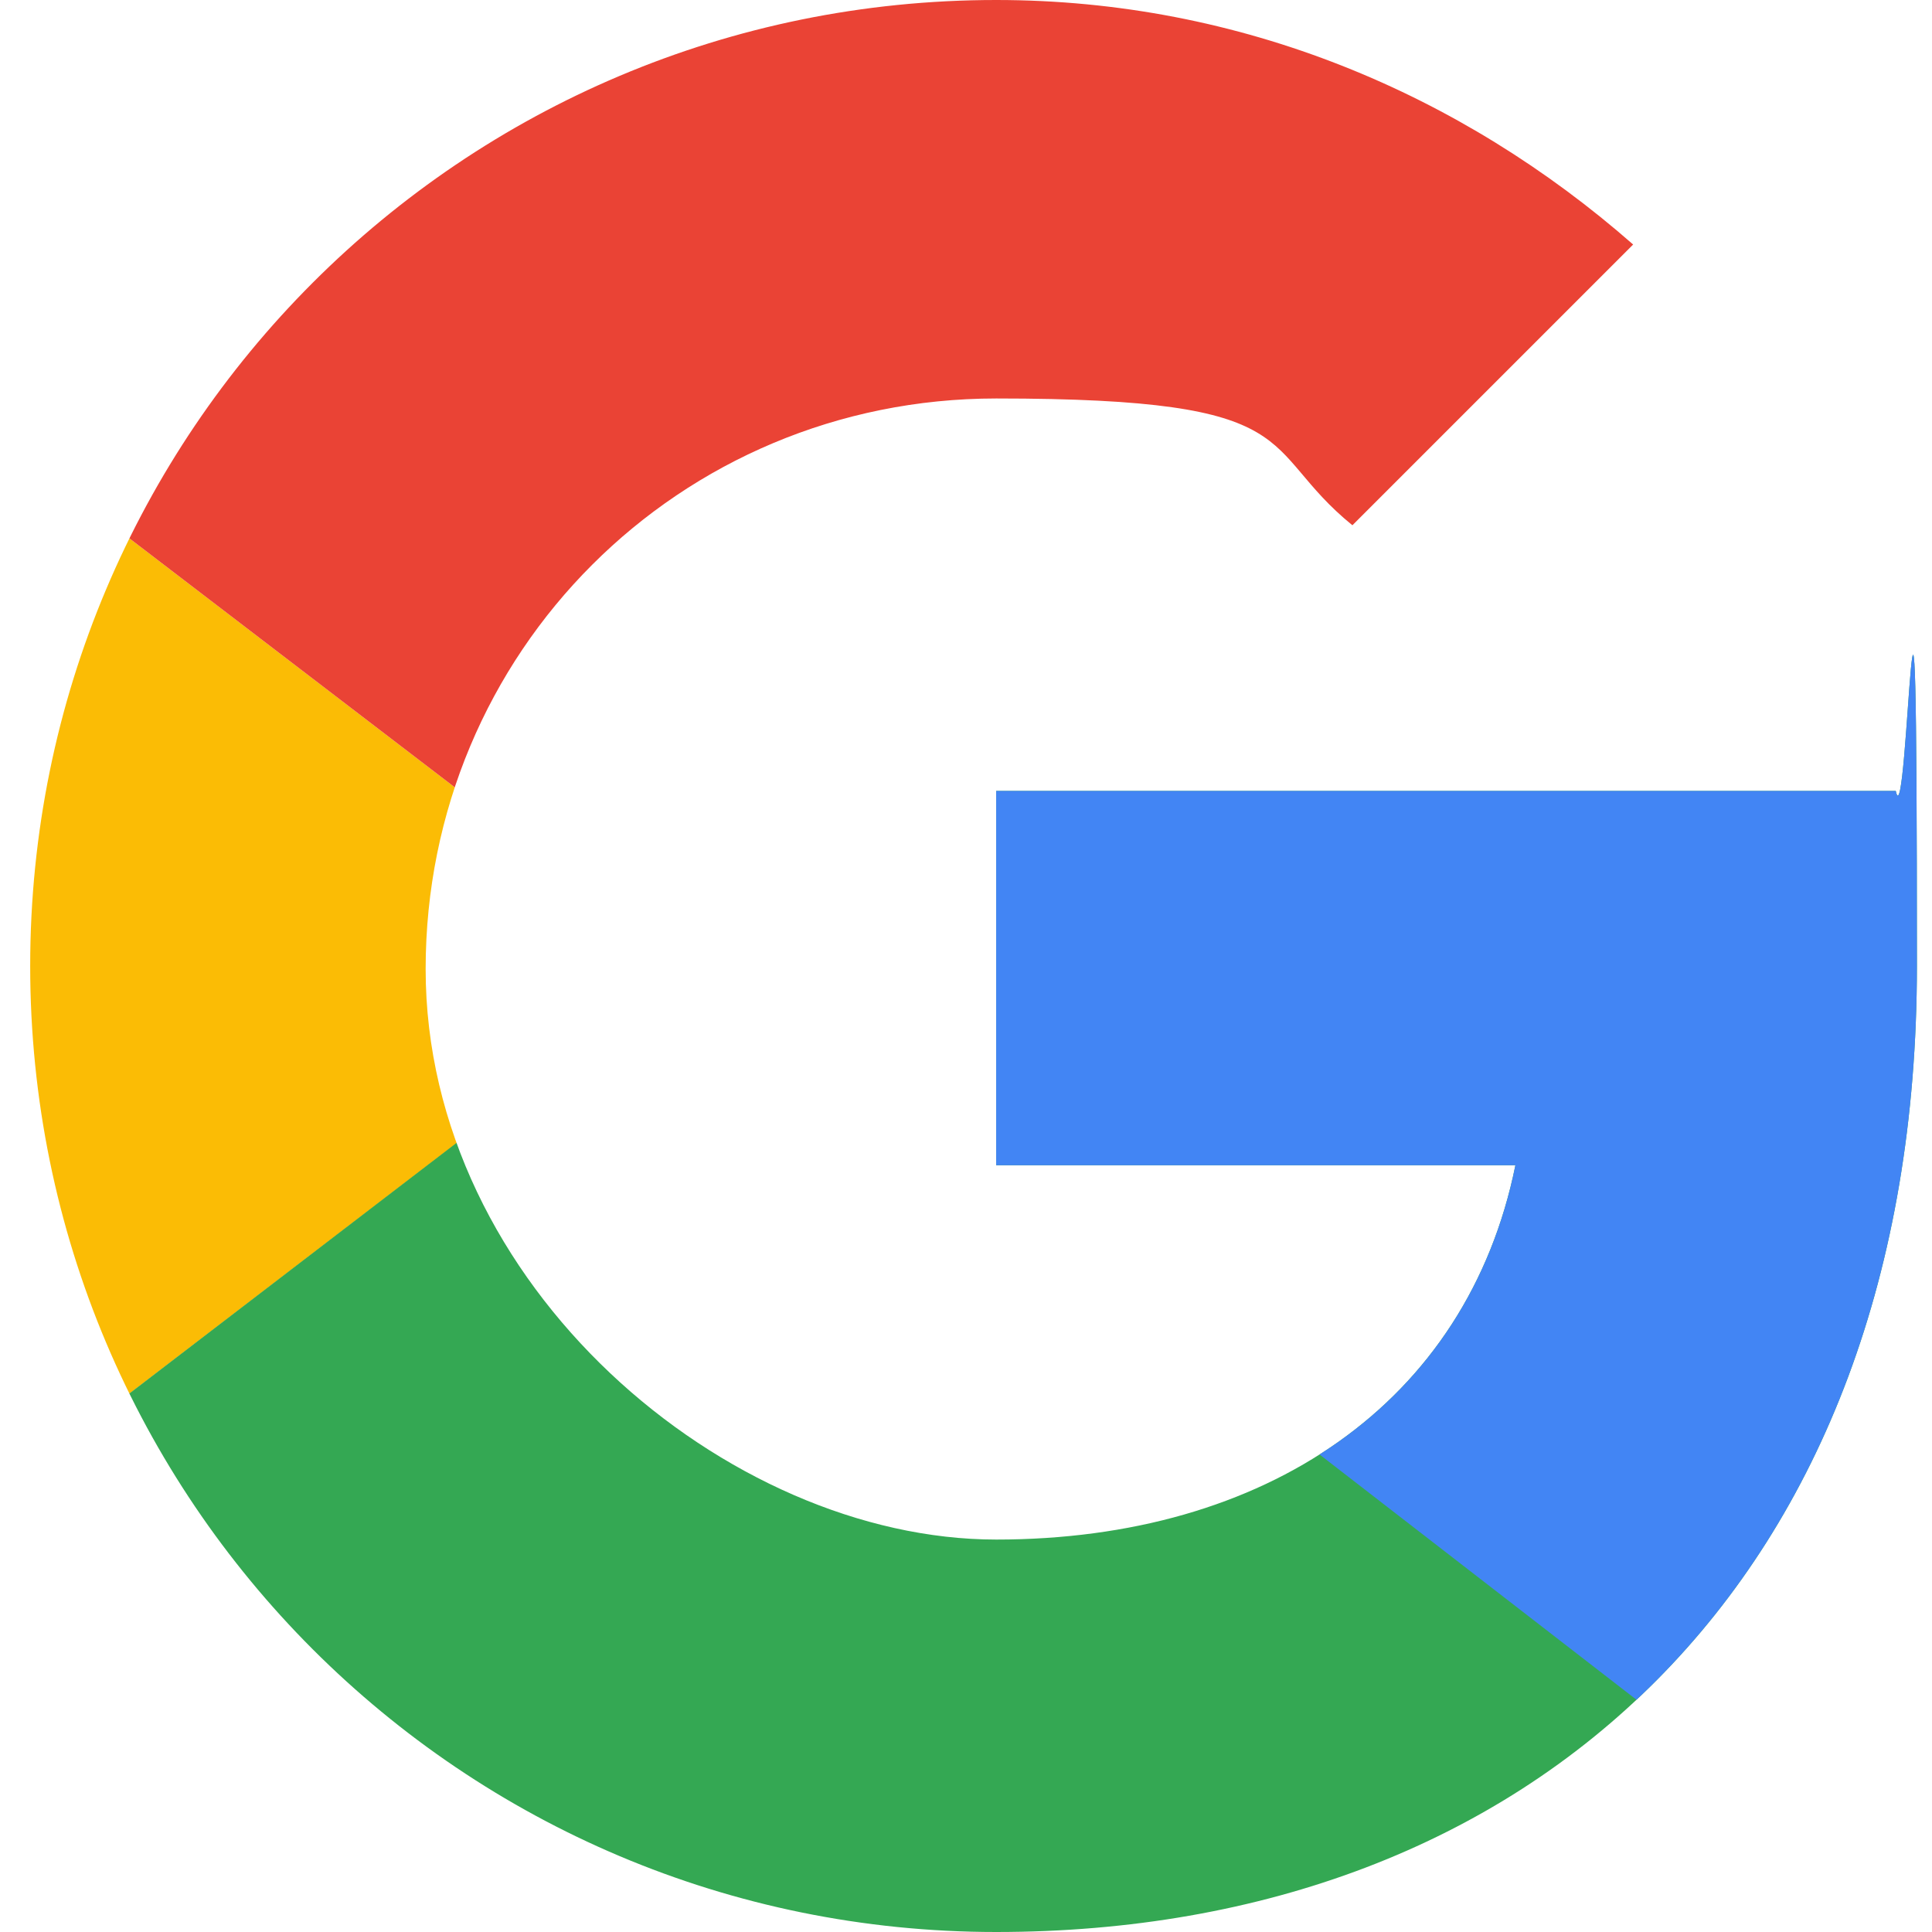
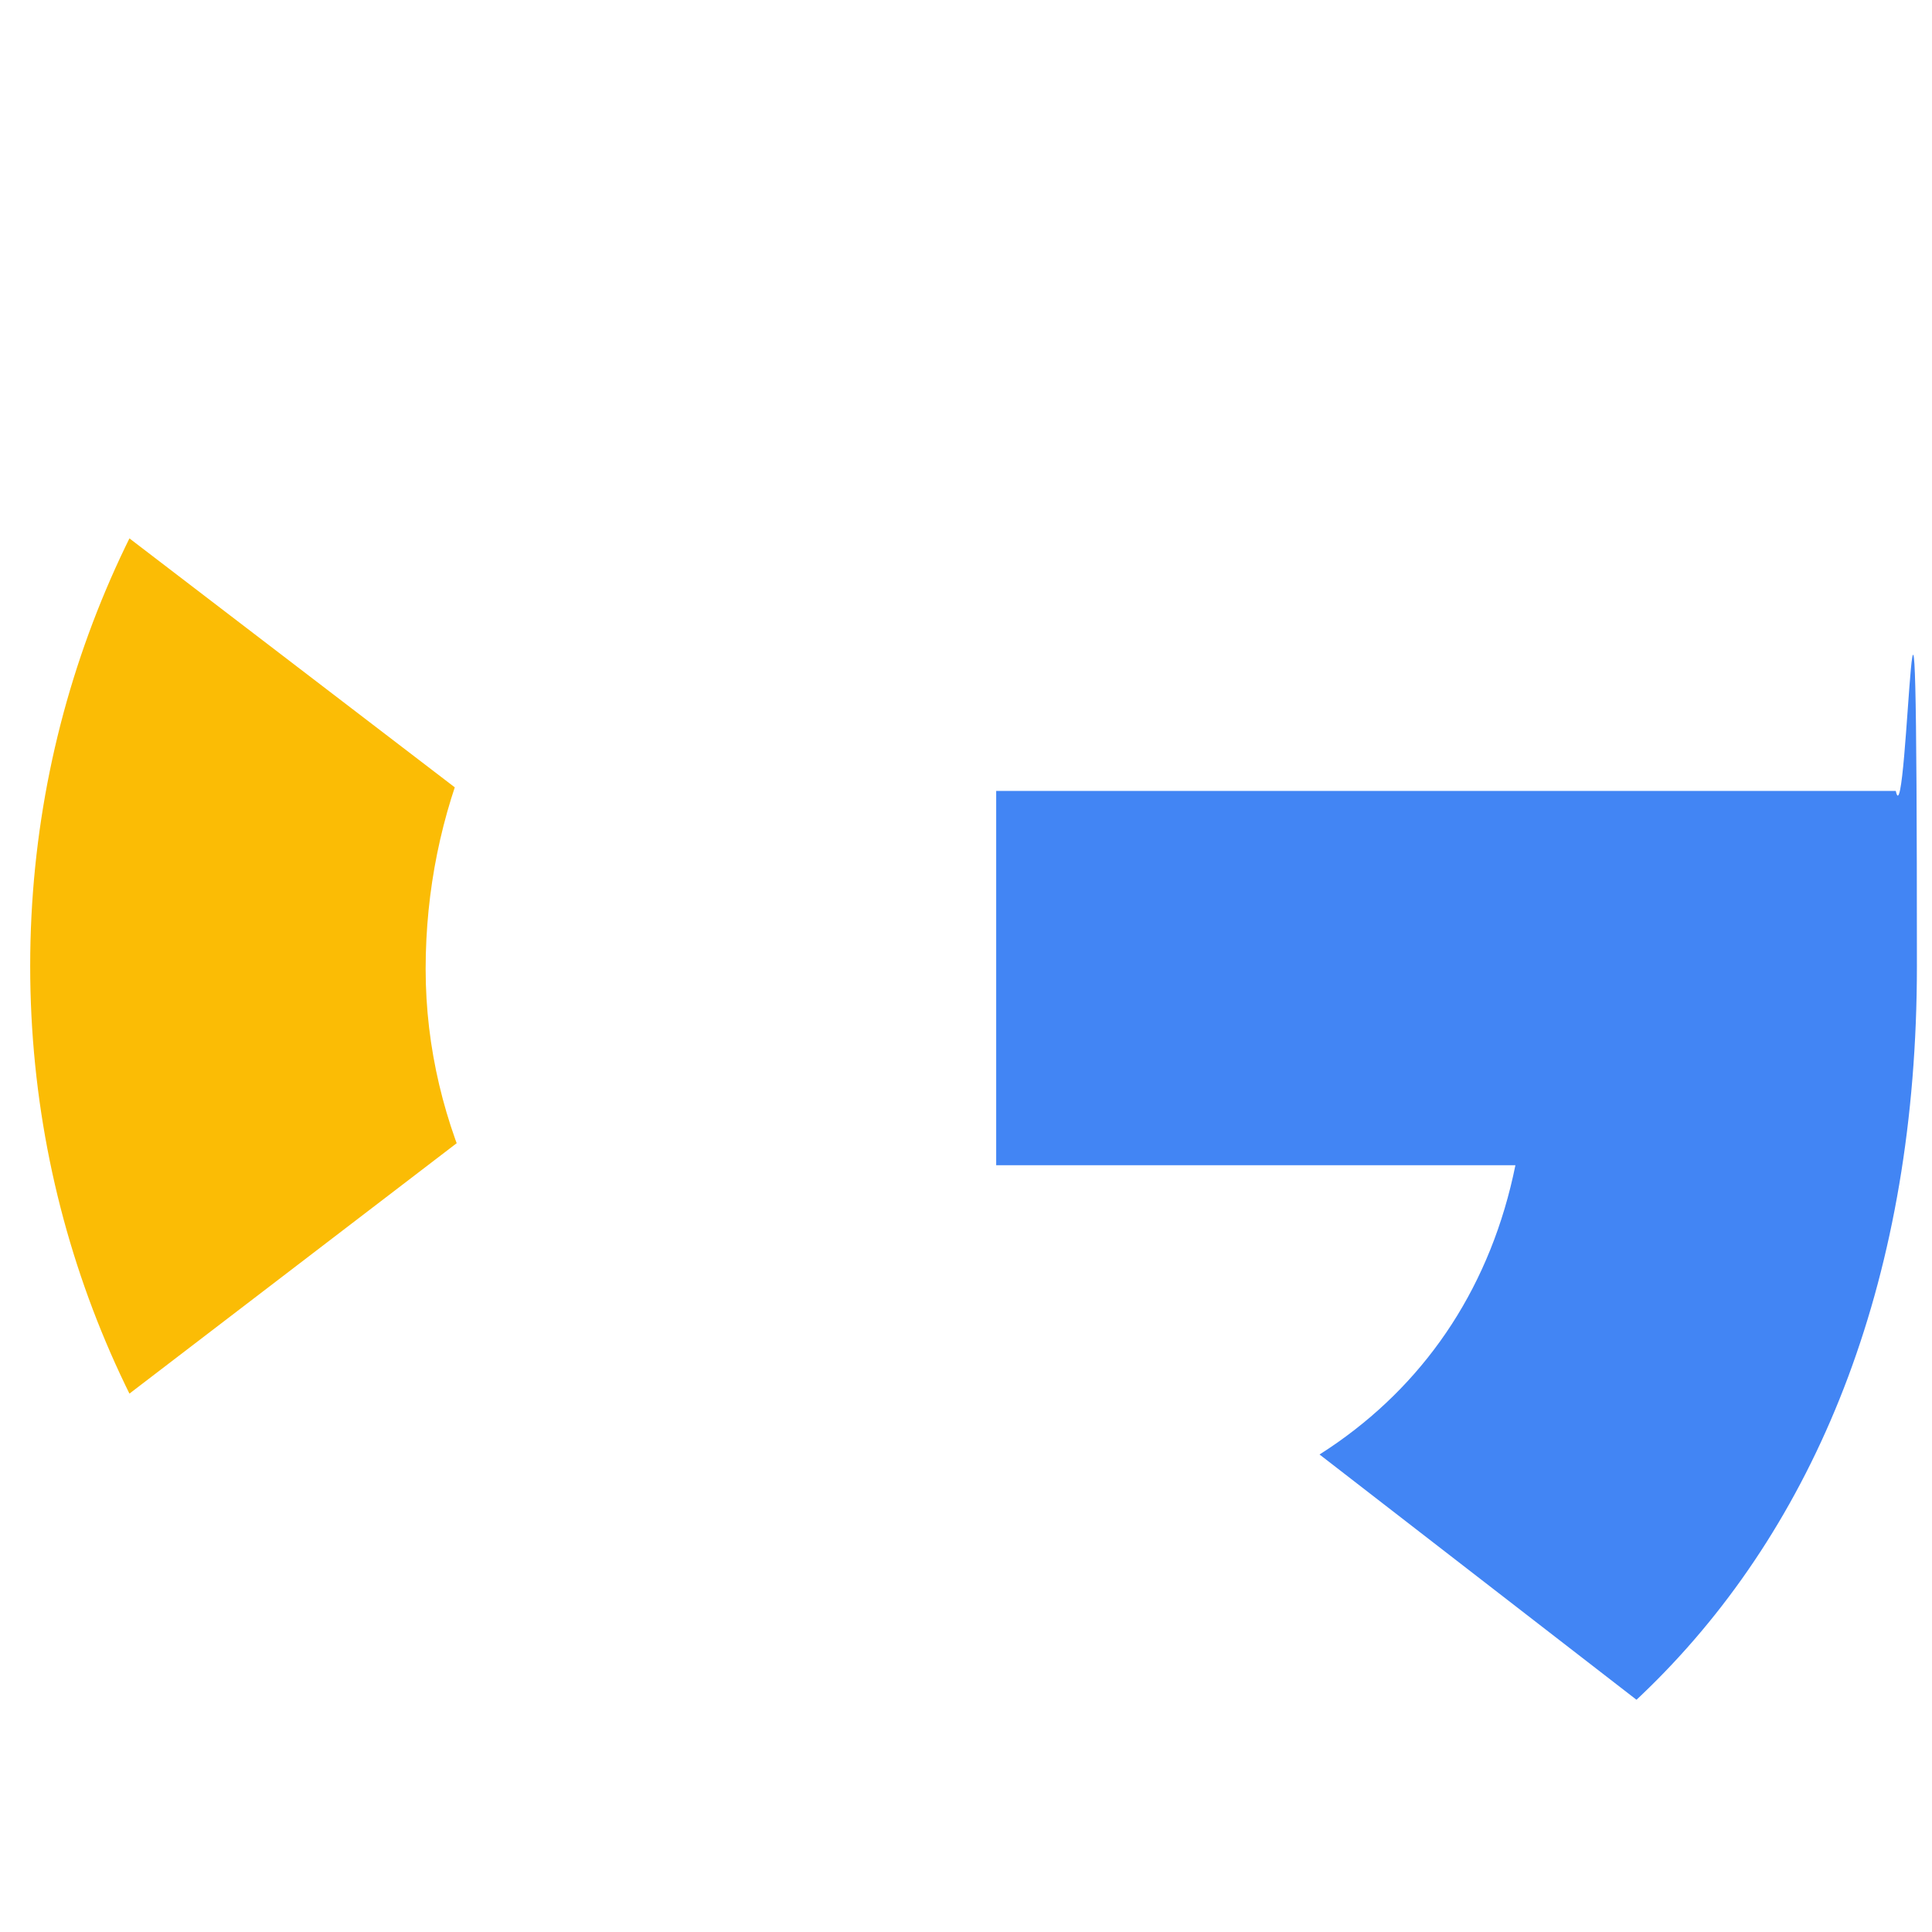
<svg xmlns="http://www.w3.org/2000/svg" id="Calque_1" data-name="Calque 1" version="1.1" viewBox="0 0 64 64">
  <defs>
    <style>
      .cls-1 {
        clip-path: url(#clippath);
      }

      .cls-2 {
        fill: none;
      }

      .cls-2, .cls-3, .cls-4, .cls-5, .cls-6 {
        stroke-width: 0px;
      }

      .cls-3 {
        fill: #fbbc05;
      }

      .cls-4 {
        fill: #34a853;
      }

      .cls-7 {
        clip-path: url(#clippath-1);
      }

      .cls-8 {
        clip-path: url(#clippath-3);
      }

      .cls-9 {
        clip-path: url(#clippath-2);
      }

      .cls-5 {
        fill: #4285f4;
      }

      .cls-6 {
        fill: #ea4335;
      }
    </style>
    <clipPath id="clippath">
      <path class="cls-2" d="M62.8,26.2h-29.8v12.4h17.2c-1.6,7.9-8.3,12.4-17.2,12.4s-18.9-8.4-18.9-18.9,8.4-18.9,18.9-18.9,8.6,1.6,11.8,4.2l9.3-9.3C48.4,3.1,41.1,0,33,0,15.3,0,1,14.3,1,32s14.3,32,32,32,30.5-11.6,30.5-32-.3-3.9-.7-5.8Z" />
    </clipPath>
    <clipPath id="clippath-1">
      <path class="cls-2" d="M62.8,26.2h-29.8v12.4h17.2c-1.6,7.9-8.3,12.4-17.2,12.4s-18.9-8.4-18.9-18.9,8.4-18.9,18.9-18.9,8.6,1.6,11.8,4.2l9.3-9.3C48.4,3.1,41.1,0,33,0,15.3,0,1,14.3,1,32s14.3,32,32,32,30.5-11.6,30.5-32-.3-3.9-.7-5.8Z" />
    </clipPath>
    <clipPath id="clippath-2">
      <path class="cls-2" d="M62.8,26.2h-29.8v12.4h17.2c-1.6,7.9-8.3,12.4-17.2,12.4s-18.9-8.4-18.9-18.9,8.4-18.9,18.9-18.9,8.6,1.6,11.8,4.2l9.3-9.3C48.4,3.1,41.1,0,33,0,15.3,0,1,14.3,1,32s14.3,32,32,32,30.5-11.6,30.5-32-.3-3.9-.7-5.8Z" />
    </clipPath>
    <clipPath id="clippath-3">
      <path class="cls-2" d="M62.8,26.2h-29.8v12.4h17.2c-1.6,7.9-8.3,12.4-17.2,12.4s-18.9-8.4-18.9-18.9,8.4-18.9,18.9-18.9,8.6,1.6,11.8,4.2l9.3-9.3C48.4,3.1,41.1,0,33,0,15.3,0,1,14.3,1,32s14.3,32,32,32,30.5-11.6,30.5-32-.3-3.9-.7-5.8Z" />
    </clipPath>
  </defs>
  <g class="cls-1">
    <path class="cls-3" d="M-1.9,50.9V13.1l24.7,18.9L-1.9,50.9Z" />
  </g>
  <g class="cls-7">
-     <path class="cls-6" d="M-1.9,13.1l24.7,18.9,10.2-8.9,34.9-5.7V-2.9H-1.9V13.1Z" />
-   </g>
+     </g>
  <g class="cls-9">
-     <path class="cls-4" d="M-1.9,50.9L41.7,17.5l11.5,1.5,14.7-21.8v69.8H-1.9v-16Z" />
-   </g>
+     </g>
  <g class="cls-8">
    <path class="cls-5" d="M67.9,66.9L22.8,32l-5.8-4.4,50.9-14.5v53.8Z" />
  </g>
</svg>